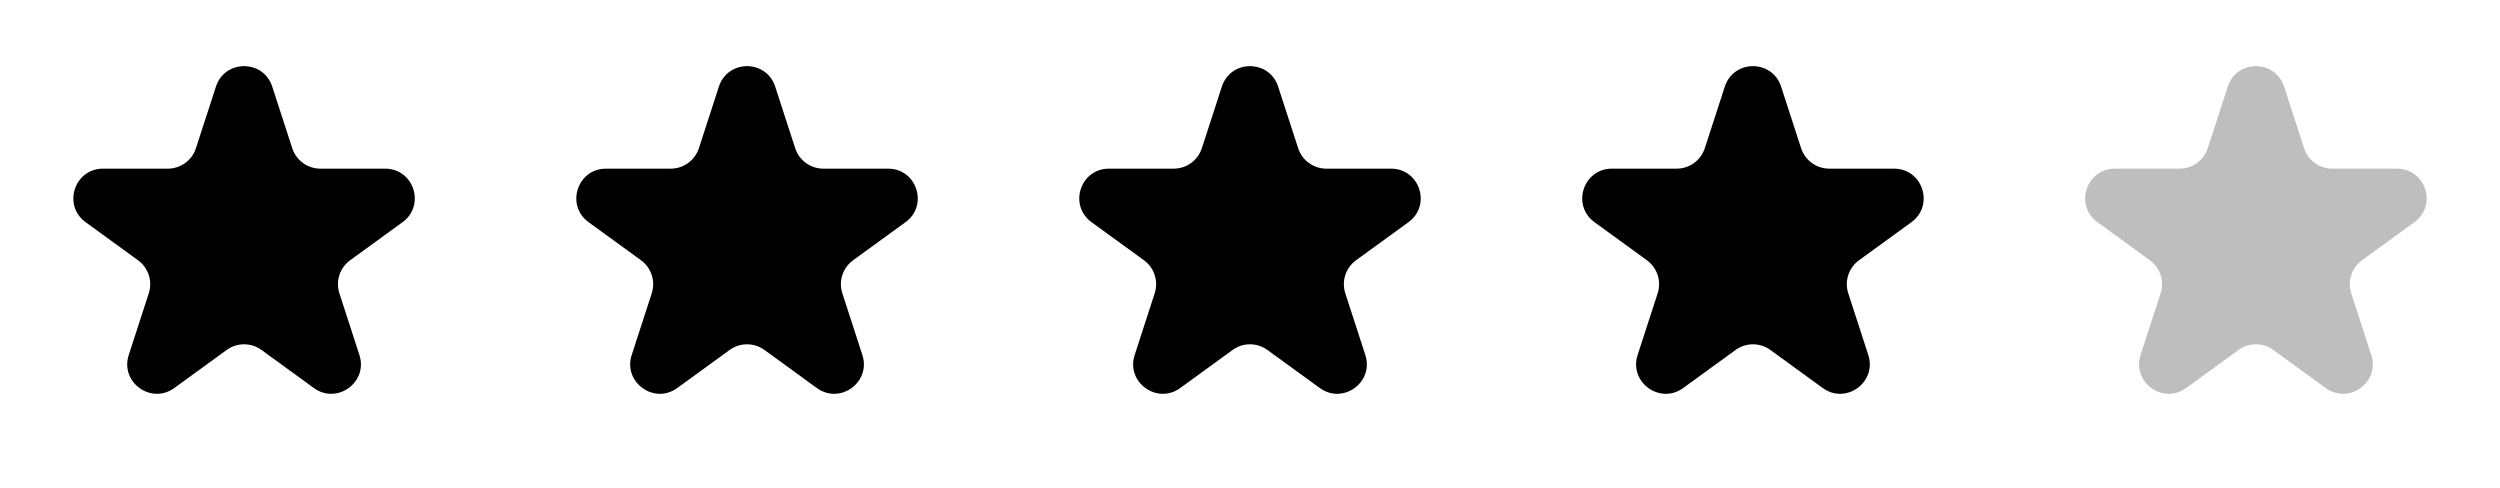
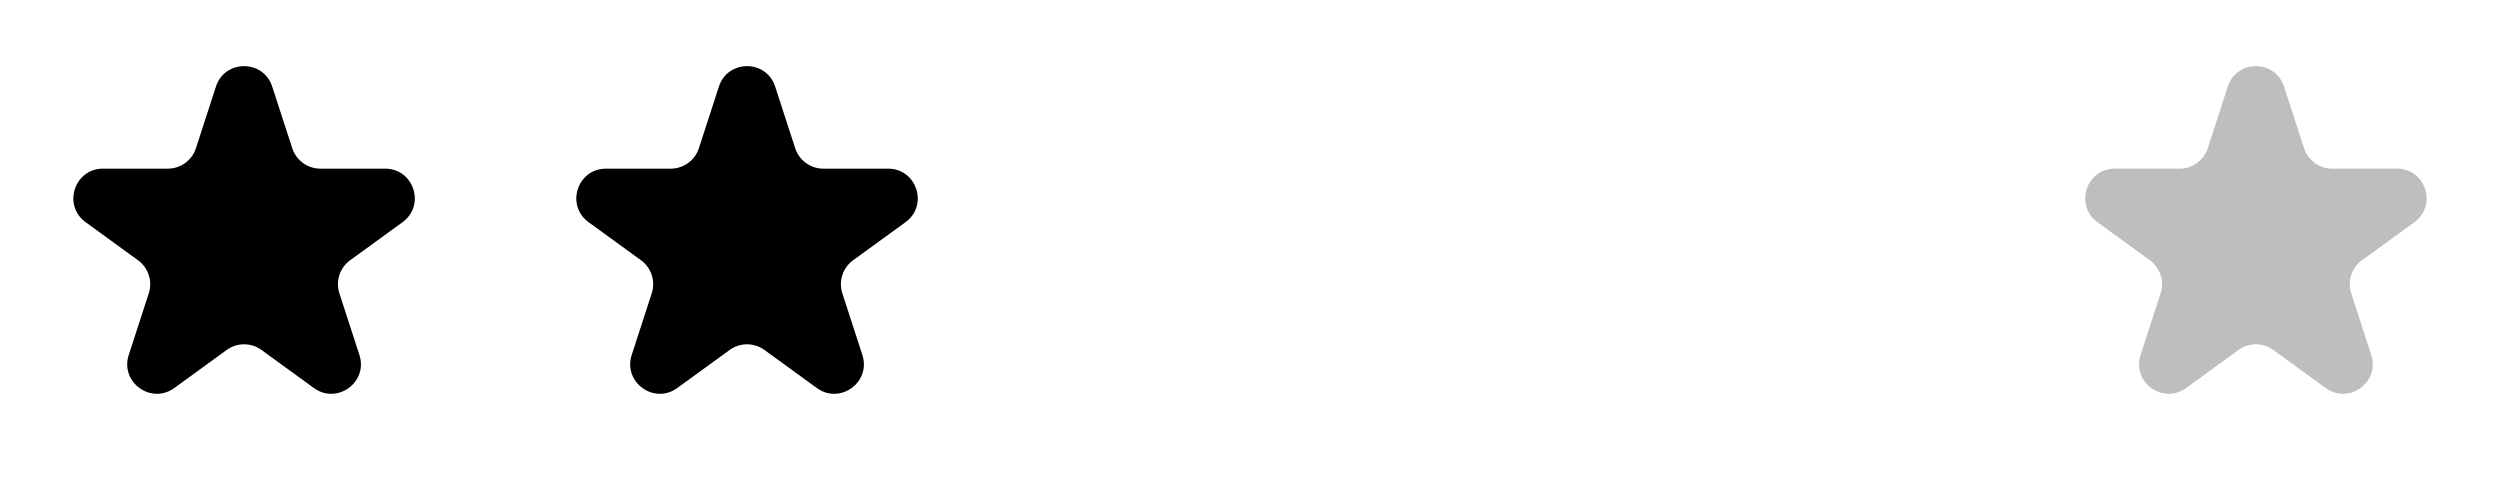
<svg xmlns="http://www.w3.org/2000/svg" width="169" height="33" viewBox="0 0 169 33" fill="none">
  <path d="M14.598 5.854C15.197 4.011 17.803 4.011 18.402 5.854L19.756 10.019C20.023 10.843 20.791 11.401 21.658 11.401H26.037C27.974 11.401 28.78 13.88 27.213 15.019L23.669 17.593C22.969 18.103 22.675 19.006 22.943 19.829L24.296 23.995C24.895 25.837 22.786 27.369 21.219 26.231L17.676 23.657C16.975 23.147 16.025 23.147 15.324 23.657L11.781 26.231C10.214 27.369 8.105 25.837 8.704 23.995L10.057 19.829C10.325 19.006 10.031 18.103 9.33 17.593L5.787 15.019C4.22 13.88 5.025 11.401 6.963 11.401H11.342C12.209 11.401 12.977 10.843 13.245 10.019L14.598 5.854Z" fill="black" />
  <path d="M48.598 5.854C49.197 4.011 51.803 4.011 52.402 5.854L53.755 10.019C54.023 10.843 54.791 11.401 55.658 11.401H60.037C61.974 11.401 62.78 13.88 61.213 15.019L57.669 17.593C56.969 18.103 56.675 19.006 56.943 19.829L58.296 23.995C58.895 25.837 56.786 27.369 55.219 26.231L51.676 23.657C50.975 23.147 50.025 23.147 49.324 23.657L45.781 26.231C44.214 27.369 42.105 25.837 42.704 23.995L44.057 19.829C44.325 19.006 44.031 18.103 43.331 17.593L39.787 15.019C38.22 13.88 39.026 11.401 40.963 11.401H45.342C46.209 11.401 46.977 10.843 47.245 10.019L48.598 5.854Z" fill="black" />
-   <path d="M82.598 5.854C83.197 4.011 85.803 4.011 86.402 5.854L87.755 10.019C88.023 10.843 88.791 11.401 89.658 11.401H94.037C95.975 11.401 96.78 13.88 95.213 15.019L91.669 17.593C90.969 18.103 90.675 19.006 90.943 19.829L92.296 23.995C92.895 25.837 90.786 27.369 89.219 26.231L85.676 23.657C84.975 23.147 84.025 23.147 83.324 23.657L79.781 26.231C78.214 27.369 76.105 25.837 76.704 23.995L78.057 19.829C78.325 19.006 78.031 18.103 77.331 17.593L73.787 15.019C72.22 13.88 73.025 11.401 74.963 11.401H79.342C80.209 11.401 80.977 10.843 81.245 10.019L82.598 5.854Z" fill="black" />
-   <path d="M116.598 5.854C117.197 4.011 119.803 4.011 120.402 5.854L121.755 10.019C122.023 10.843 122.791 11.401 123.658 11.401H128.037C129.975 11.401 130.78 13.88 129.213 15.019L125.67 17.593C124.969 18.103 124.675 19.006 124.943 19.829L126.296 23.995C126.895 25.837 124.786 27.369 123.219 26.231L119.676 23.657C118.975 23.147 118.025 23.147 117.324 23.657L113.781 26.231C112.214 27.369 110.105 25.837 110.704 23.995L112.057 19.829C112.325 19.006 112.031 18.103 111.33 17.593L107.787 15.019C106.22 13.88 107.025 11.401 108.963 11.401H113.342C114.209 11.401 114.977 10.843 115.245 10.019L116.598 5.854Z" fill="black" />
  <path d="M150.598 5.854C151.197 4.011 153.803 4.011 154.402 5.854L155.755 10.019C156.023 10.843 156.791 11.401 157.658 11.401H162.037C163.975 11.401 164.78 13.88 163.213 15.019L159.67 17.593C158.969 18.103 158.675 19.006 158.943 19.829L160.296 23.995C160.895 25.837 158.786 27.369 157.219 26.231L153.676 23.657C152.975 23.147 152.025 23.147 151.324 23.657L147.781 26.231C146.214 27.369 144.105 25.837 144.704 23.995L146.057 19.829C146.325 19.006 146.031 18.103 145.33 17.593L141.787 15.019C140.22 13.88 141.025 11.401 142.963 11.401H147.342C148.209 11.401 148.977 10.843 149.245 10.019L150.598 5.854Z" fill="#BEBEBE" />
</svg>